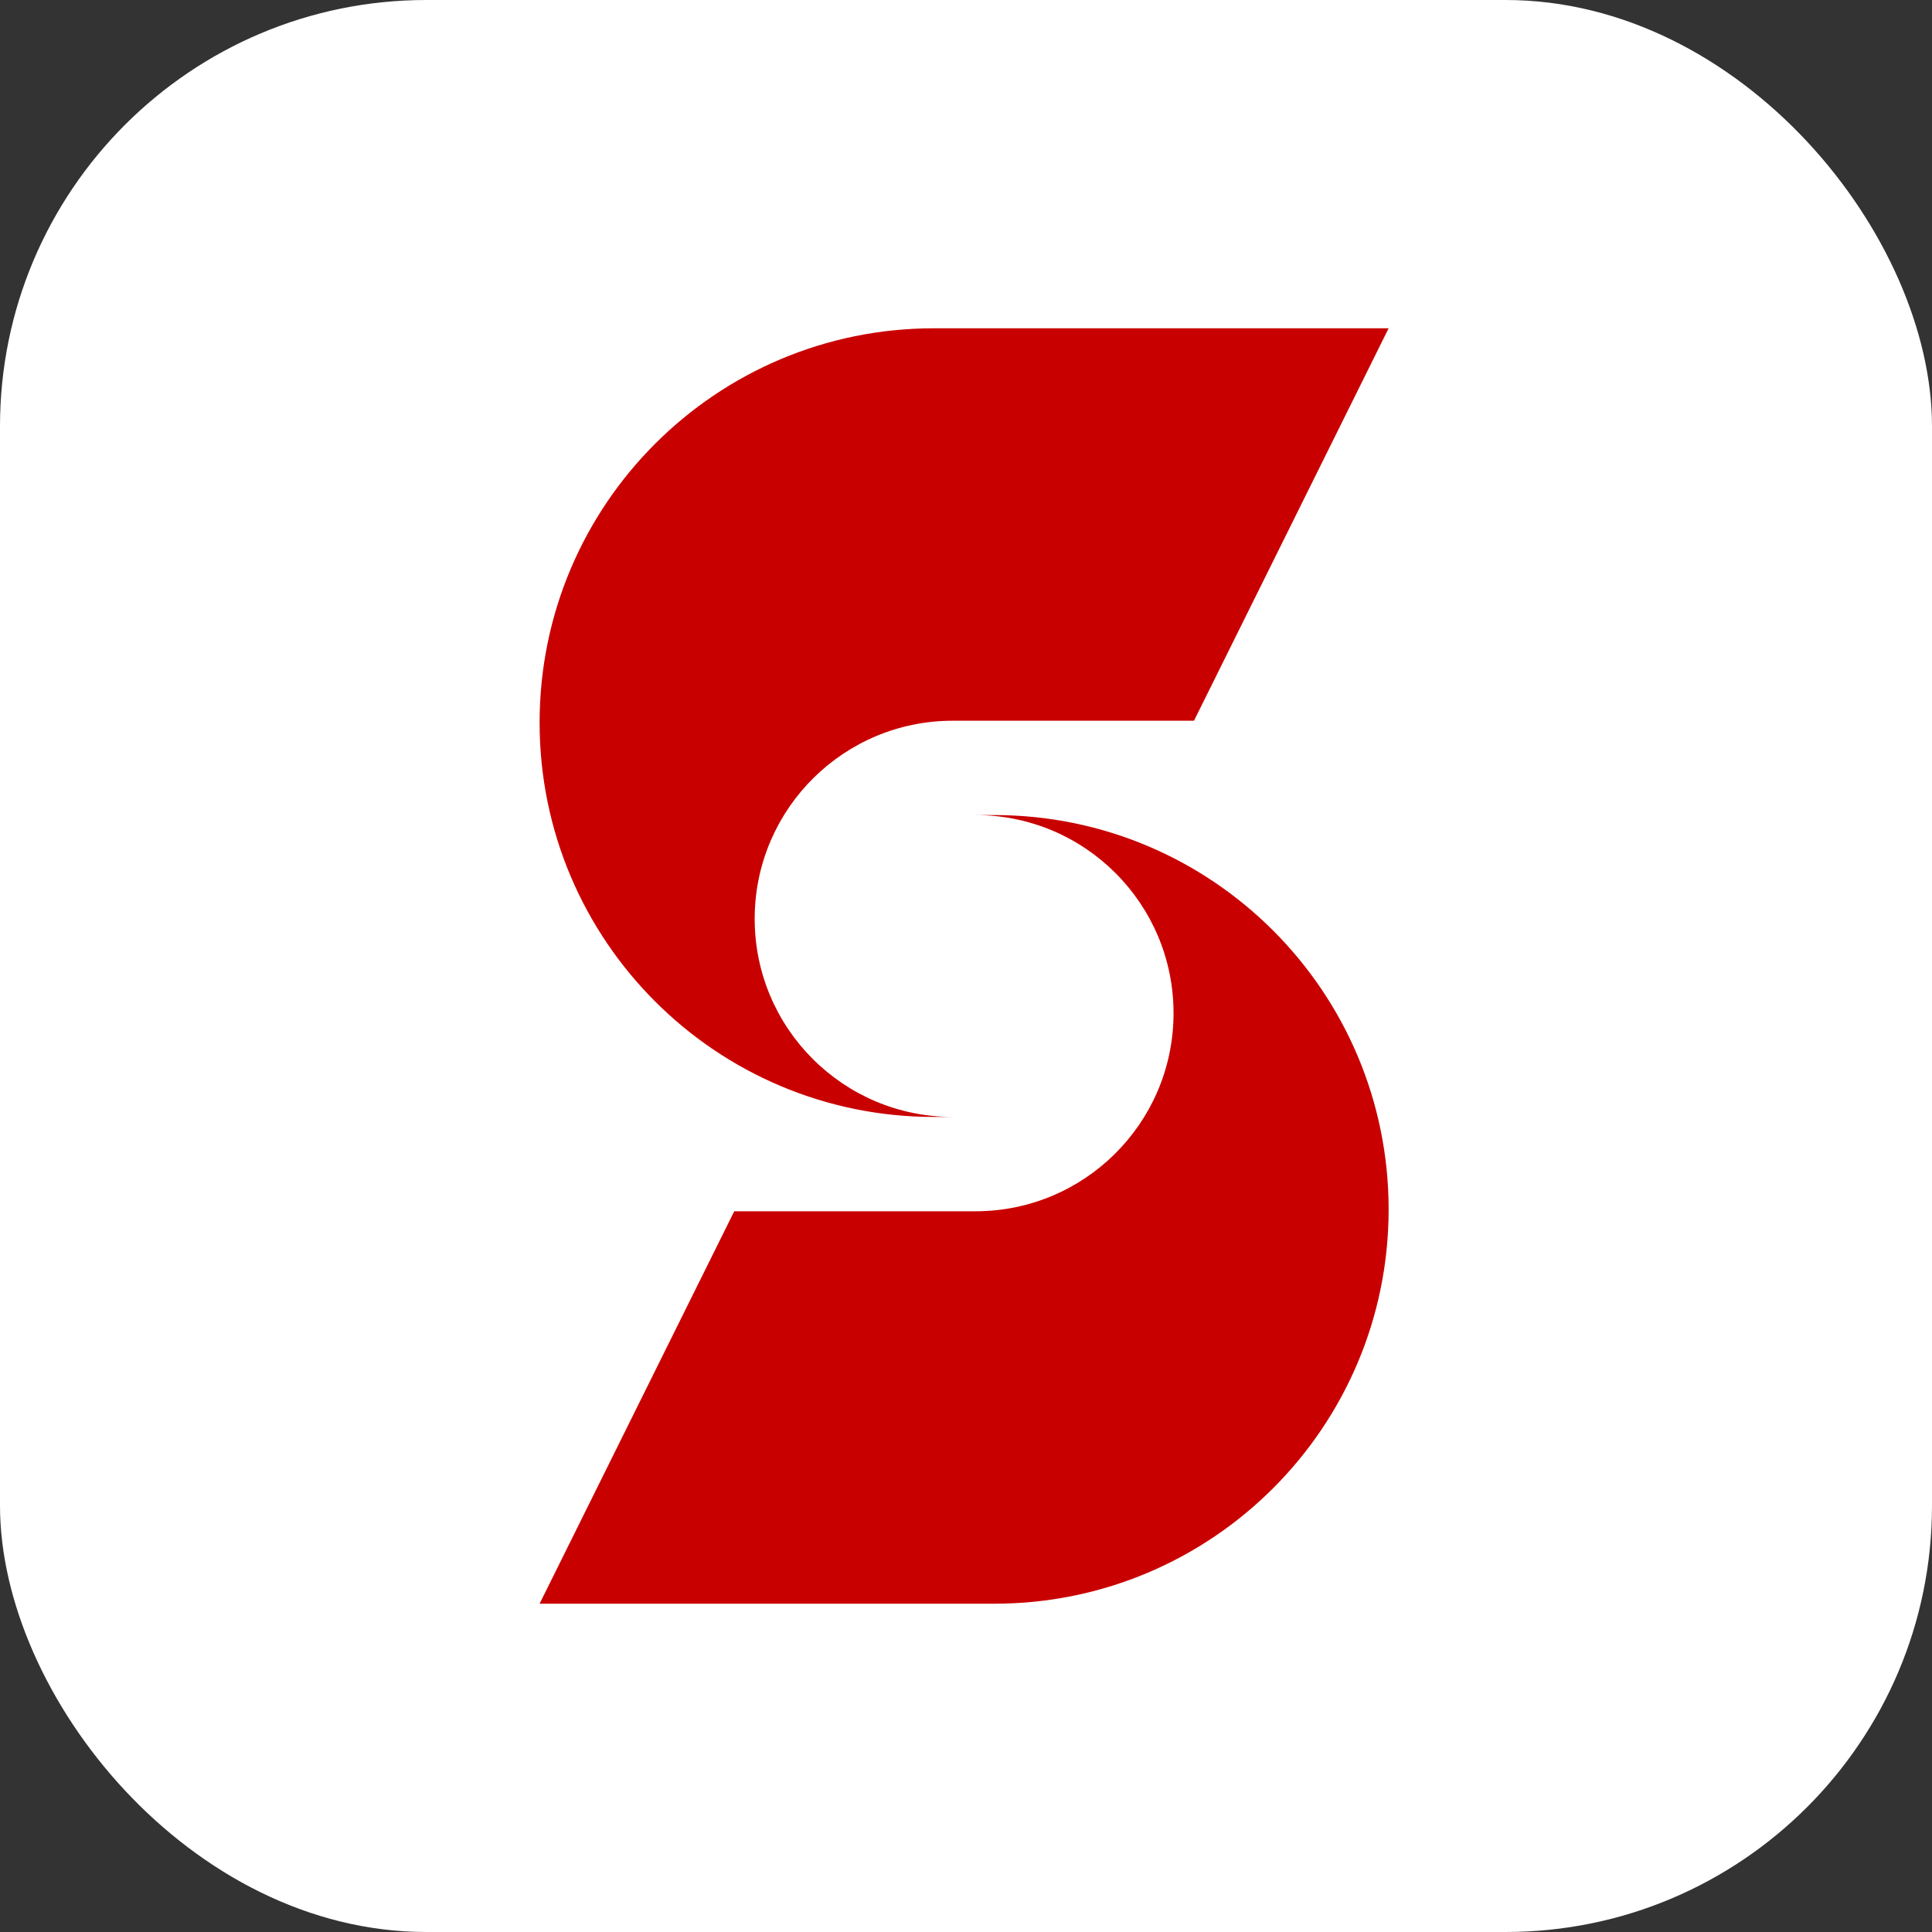
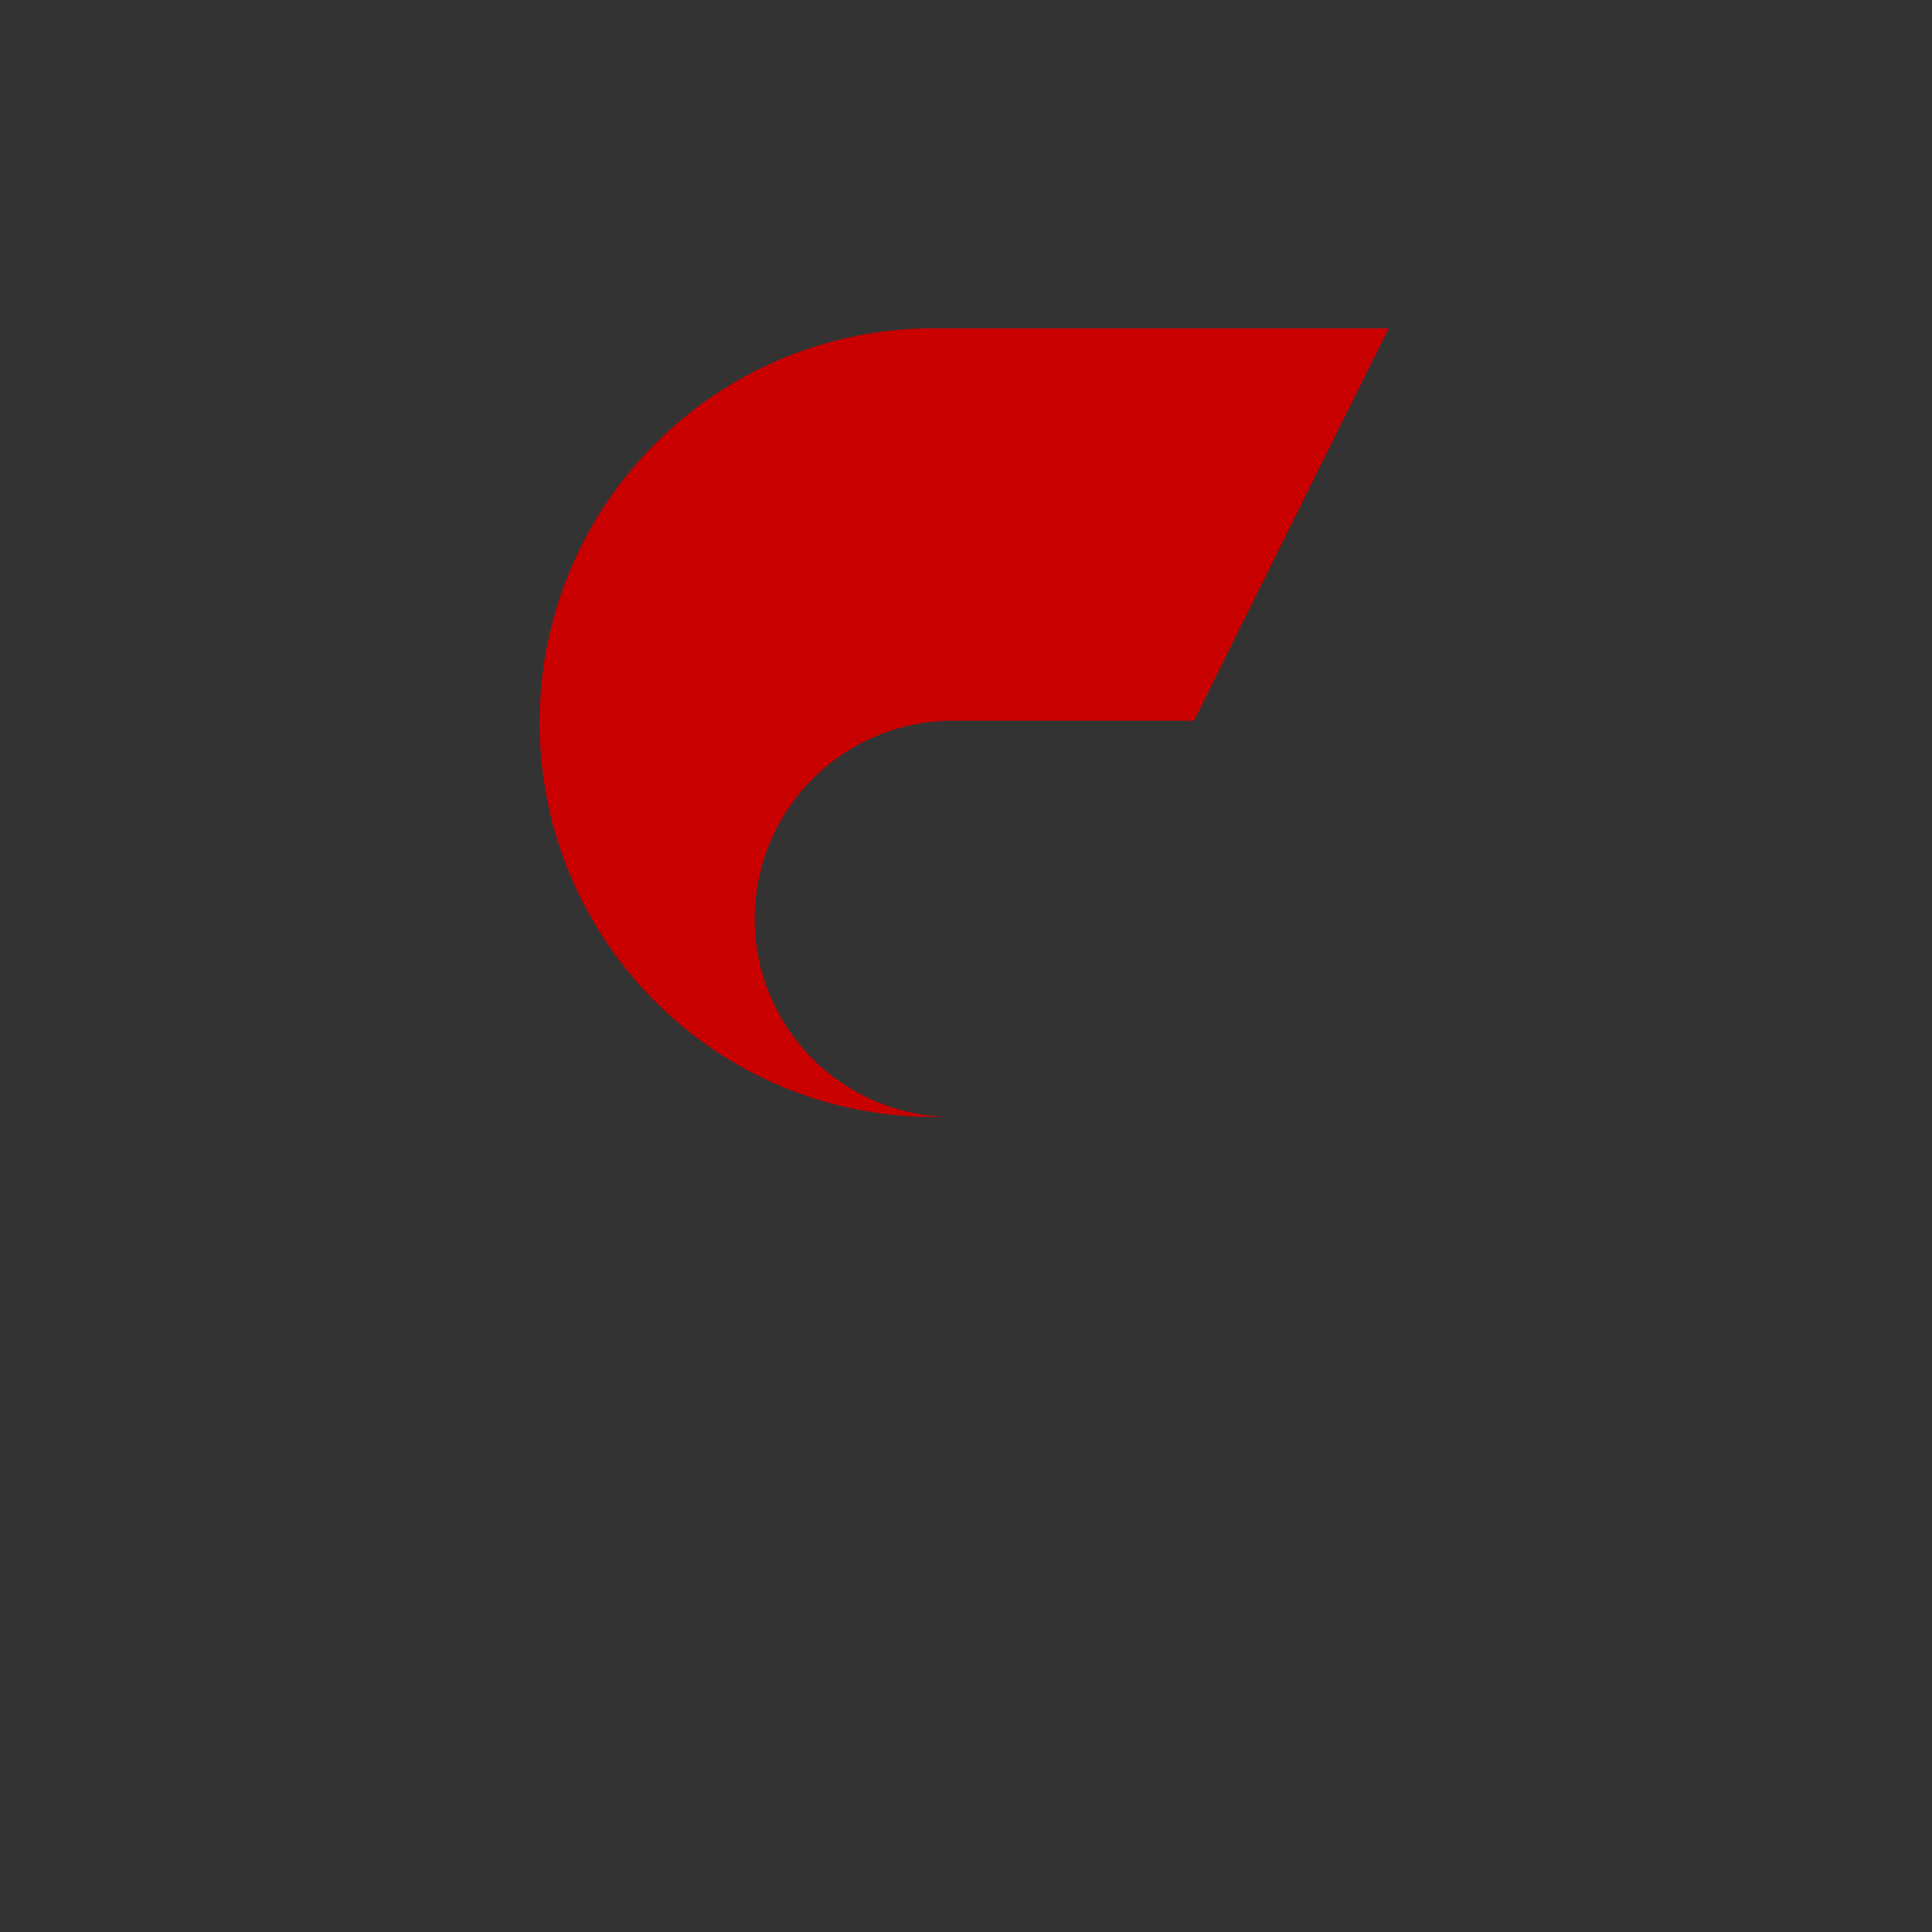
<svg xmlns="http://www.w3.org/2000/svg" width="512px" height="512px" viewBox="0 0 512 512" version="1.1">
  <rect x="0" y="0" width="512" height="512" fill="#333333" stroke="none" />
  <title>画板备份</title>
  <g id="画板备份" stroke="none" stroke-width="1" fill="none" fill-rule="evenodd">
-     <rect id="矩形" fill="#FFFFFF" x="0" y="0" width="512" height="512" rx="113" />
-     <path d="M368,87 L316.419,191 L252.5,191 C223.795,191 200.471,214.037 200.007,242.632 L200,243.5 C200,272.495 223.505,296 252.5,296 L252.5,296 L247.5,296 C189.786,296 143,249.214 143,191.5 C143,133.786 189.786,87 247.5,87 L368,87 Z" id="形状结合" fill="#C90000" />
-     <path d="M368,216 L316.419,320 L252.5,320 C223.795,320 200.471,343.037 200.007,371.632 L200,372.5 C200,401.495 223.505,425 252.5,425 L252.5,425 L247.5,425 C189.786,425 143,378.214 143,320.5 C143,262.786 189.786,216 247.5,216 L368,216 Z" id="形状结合" fill="#C90000" transform="translate(255.5, 320.5) scale(-1, -1) translate(-255.5, -320.5) " />
+     <path d="M368,87 L316.419,191 L252.5,191 C223.795,191 200.471,214.037 200.007,242.632 L200,243.5 C200,272.495 223.505,296 252.5,296 L252.5,296 L247.5,296 C189.786,296 143,249.214 143,191.5 C143,133.786 189.786,87 247.5,87 Z" id="形状结合" fill="#C90000" />
  </g>
</svg>